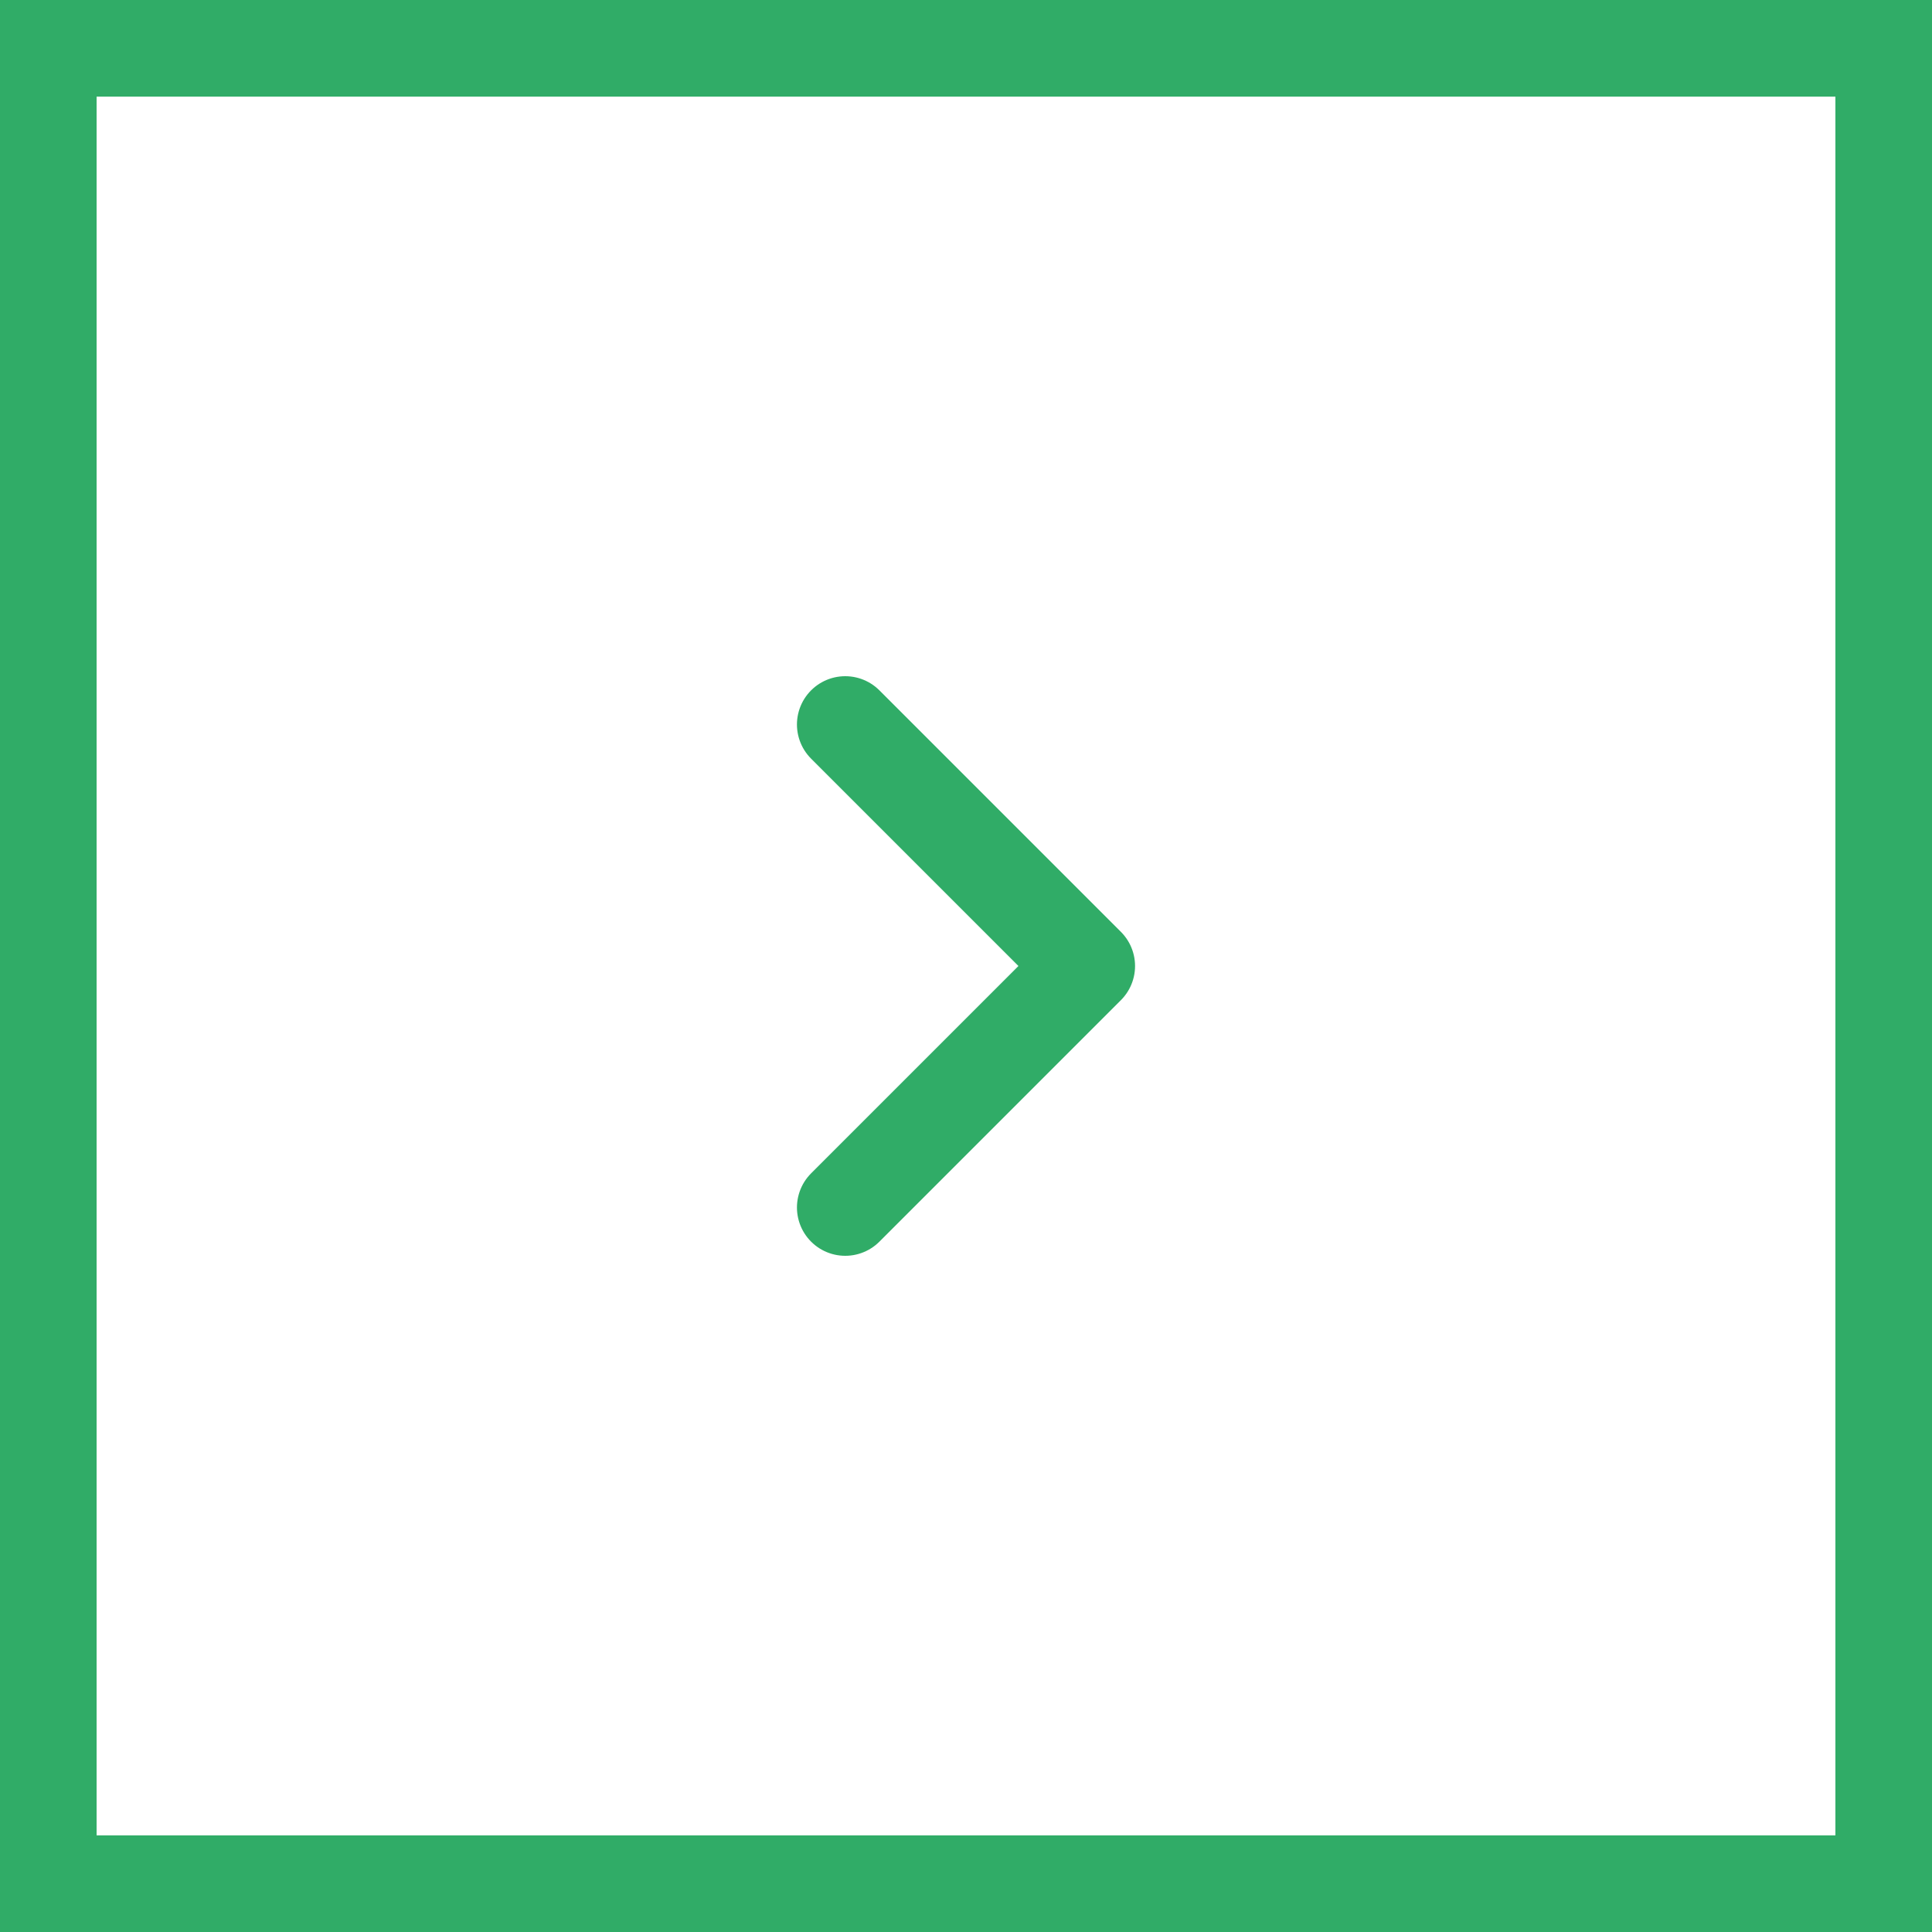
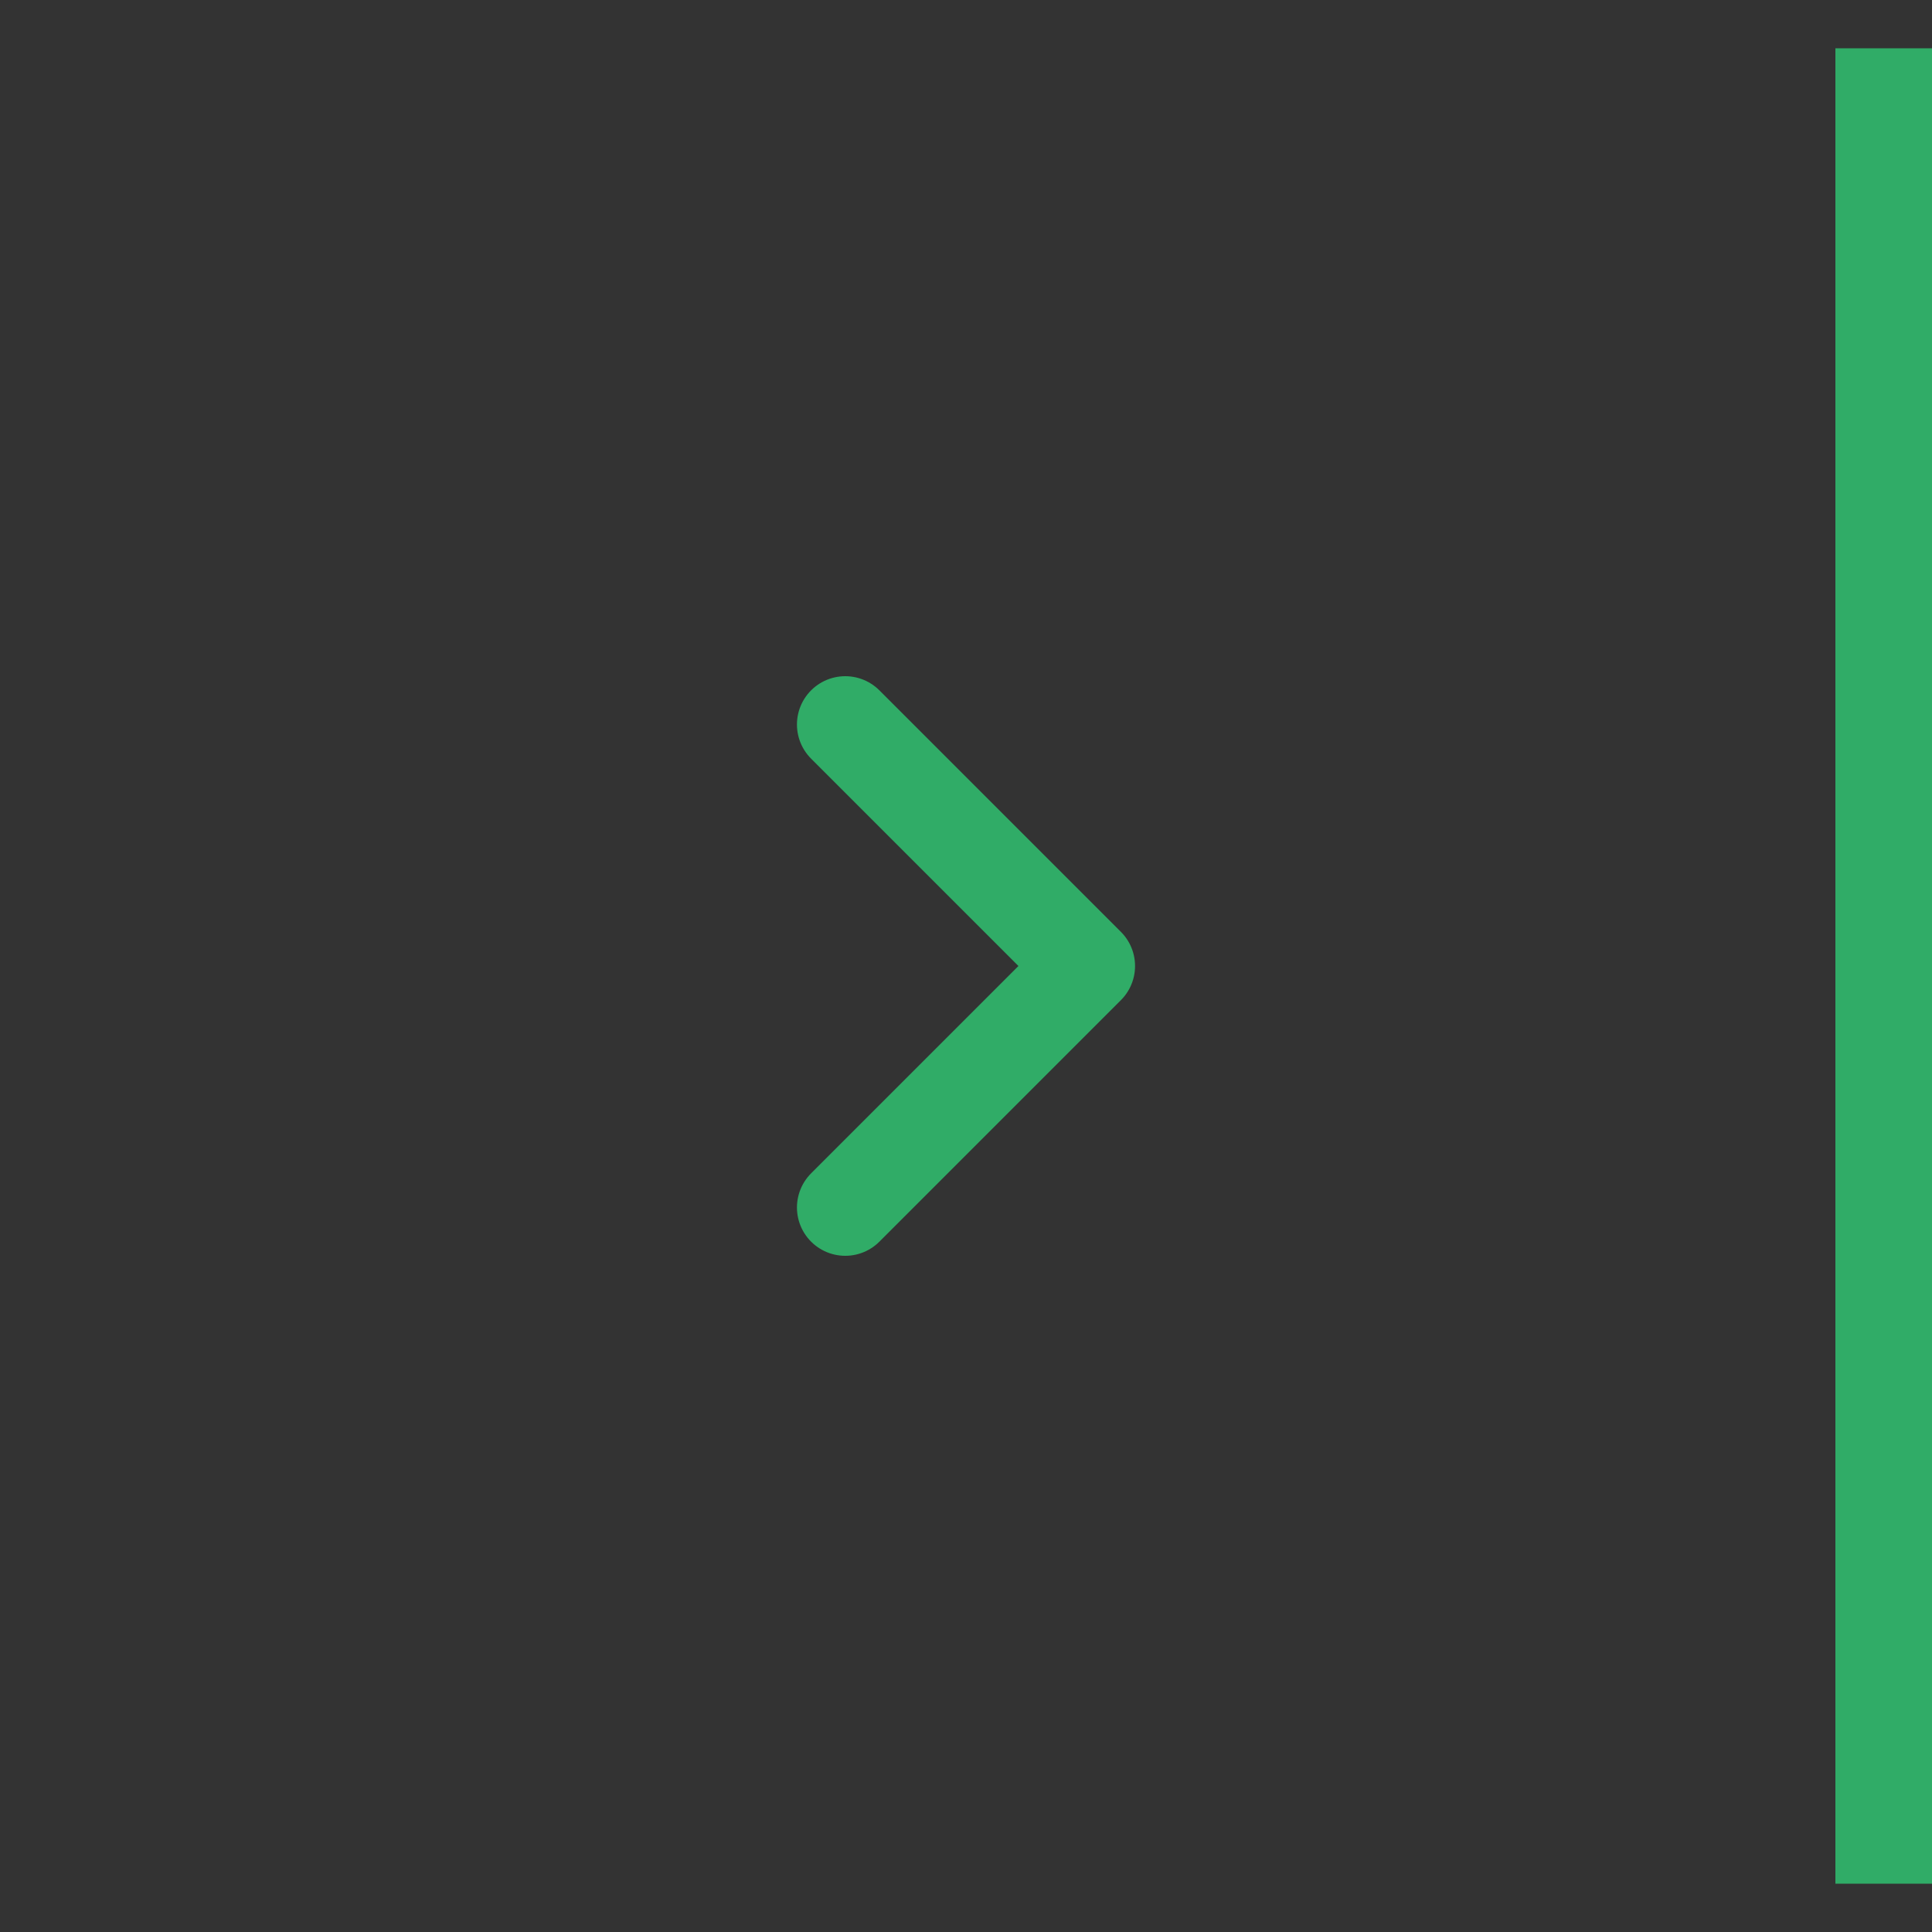
<svg xmlns="http://www.w3.org/2000/svg" width="40" height="40" viewBox="0 0 40 40" fill="none">
  <rect x="0" y="0" width="40" height="40" fill="#333333" stroke="none" />
-   <path d="M39 1V39H1V1H39Z" fill="white" />
-   <path d="M39 1V39H1V1H39Z" stroke="#30AC67" stroke-width="2" />
+   <path d="M39 1V39V1H39Z" stroke="#30AC67" stroke-width="2" />
  <path d="M17.5 25L22.5 20L17.5 15" stroke="#30AC67" stroke-width="2" stroke-linecap="round" stroke-linejoin="round" />
</svg>